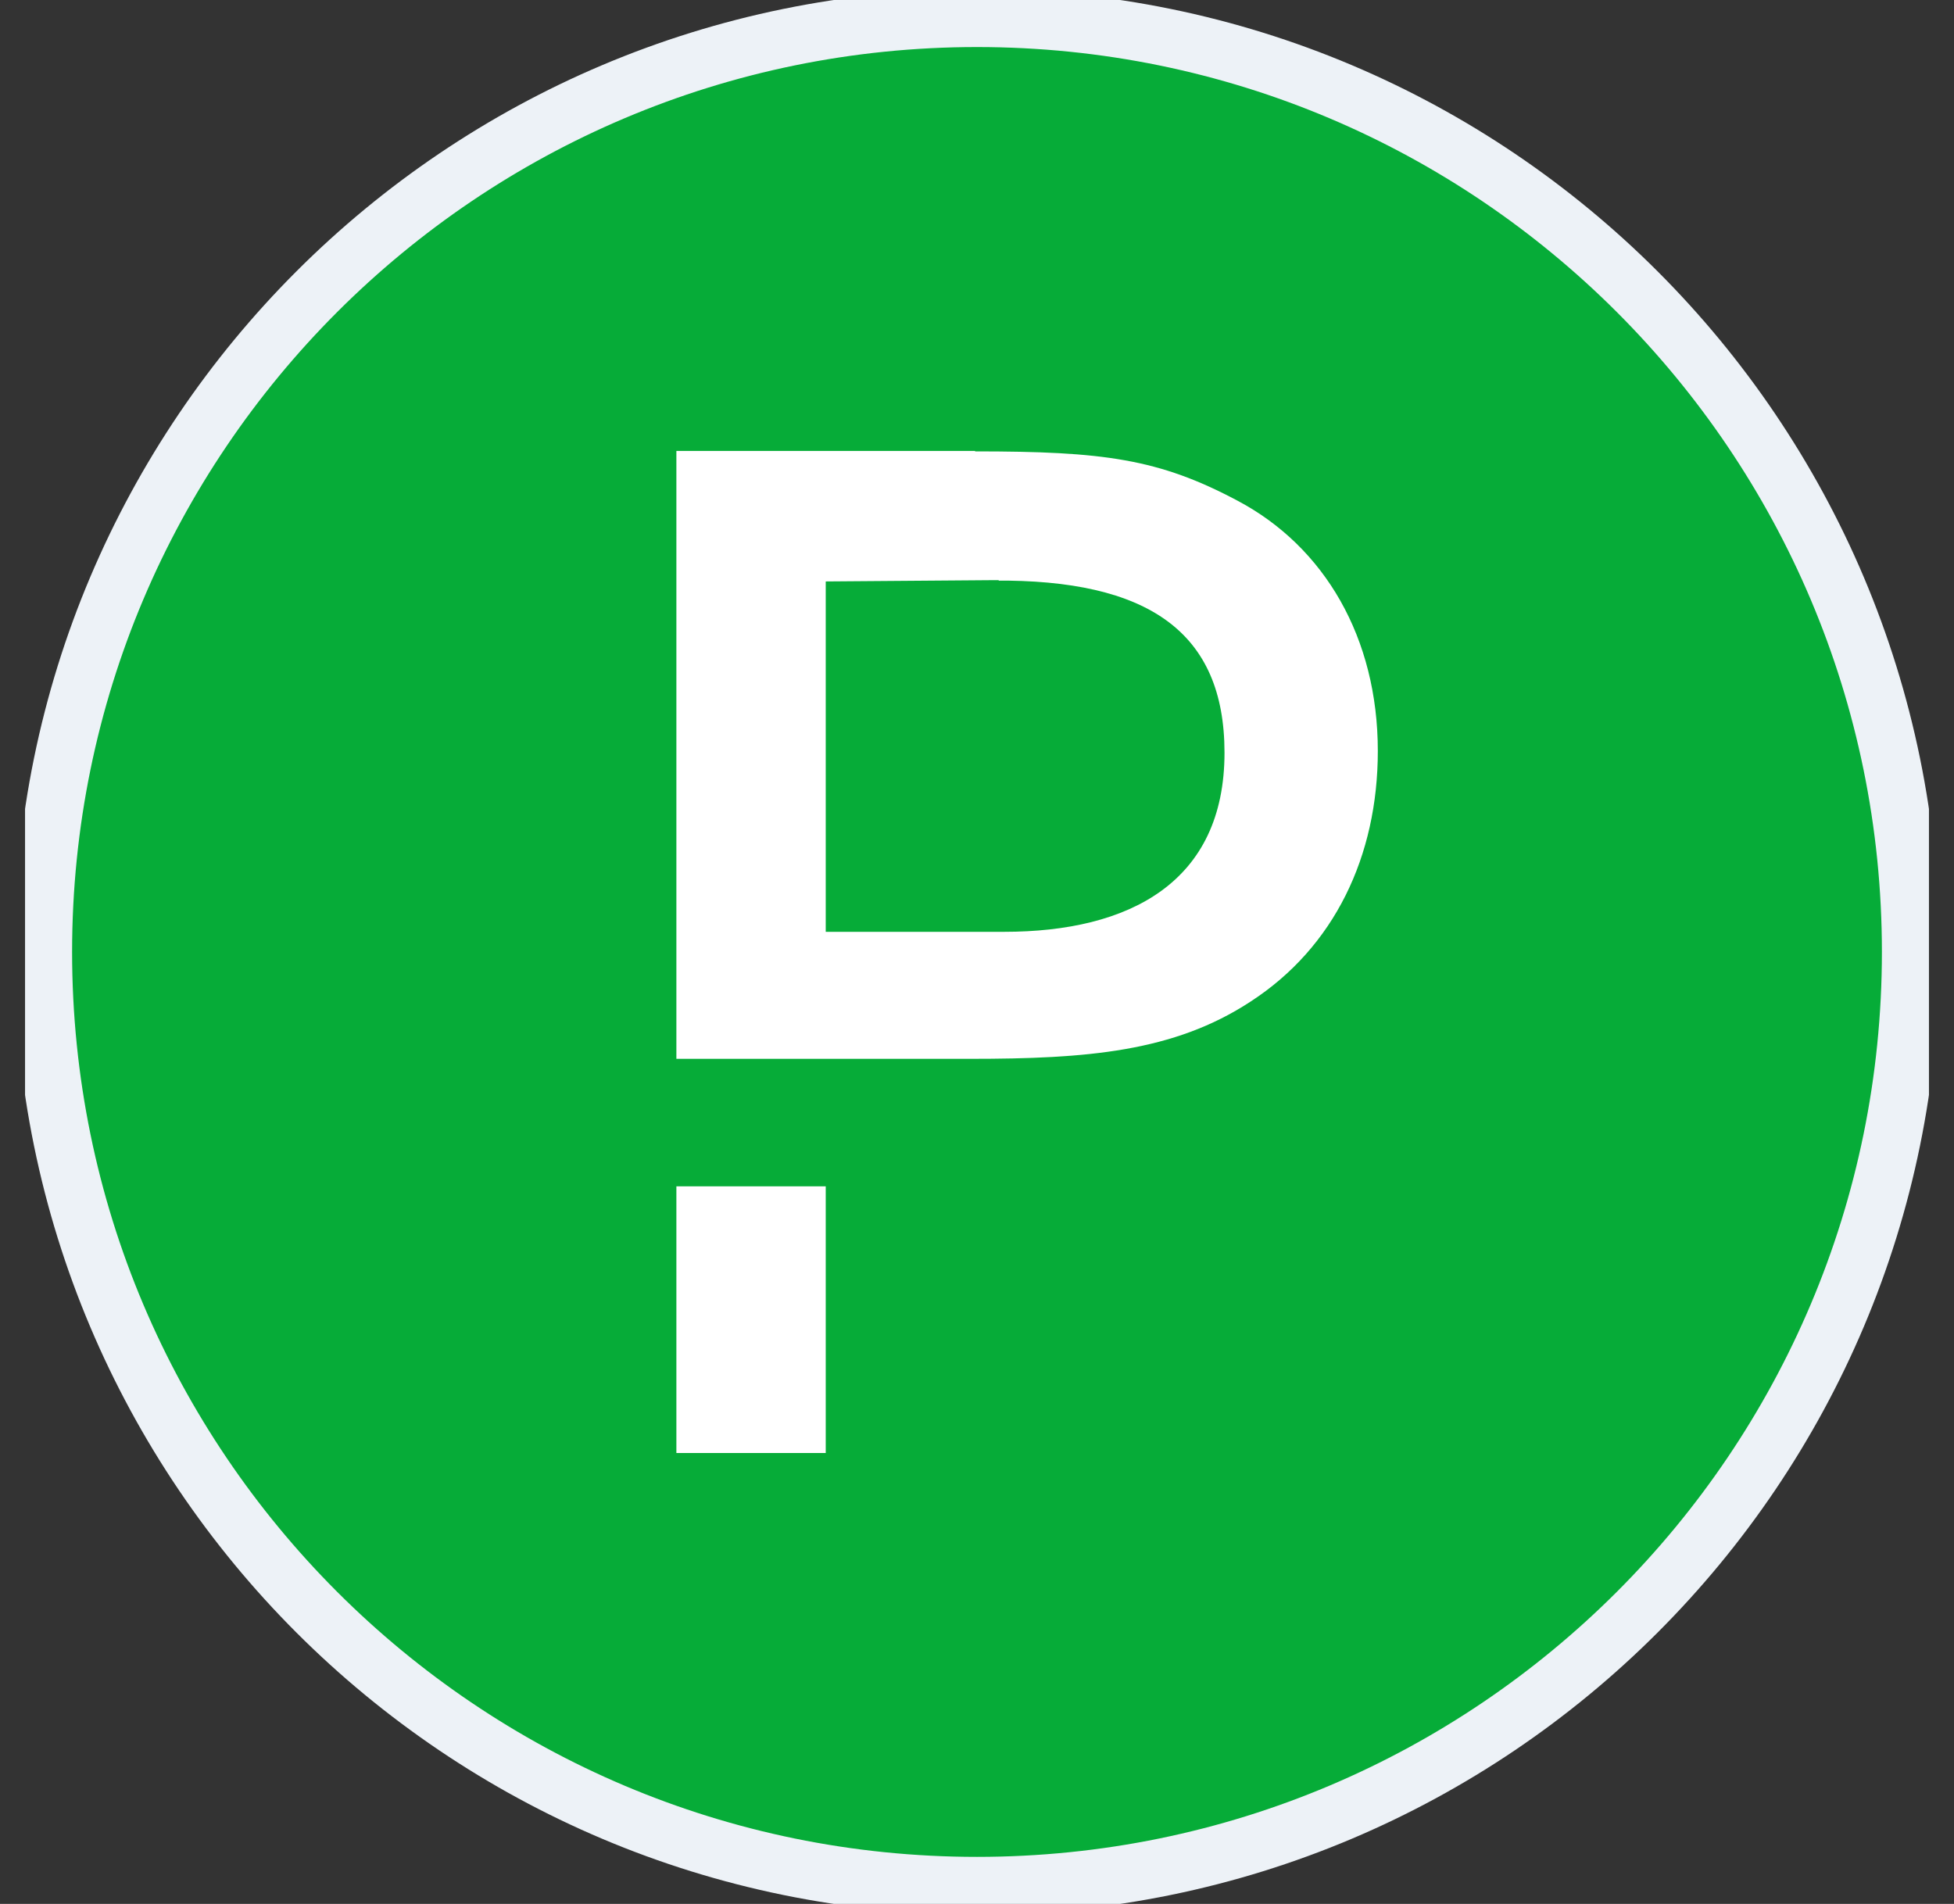
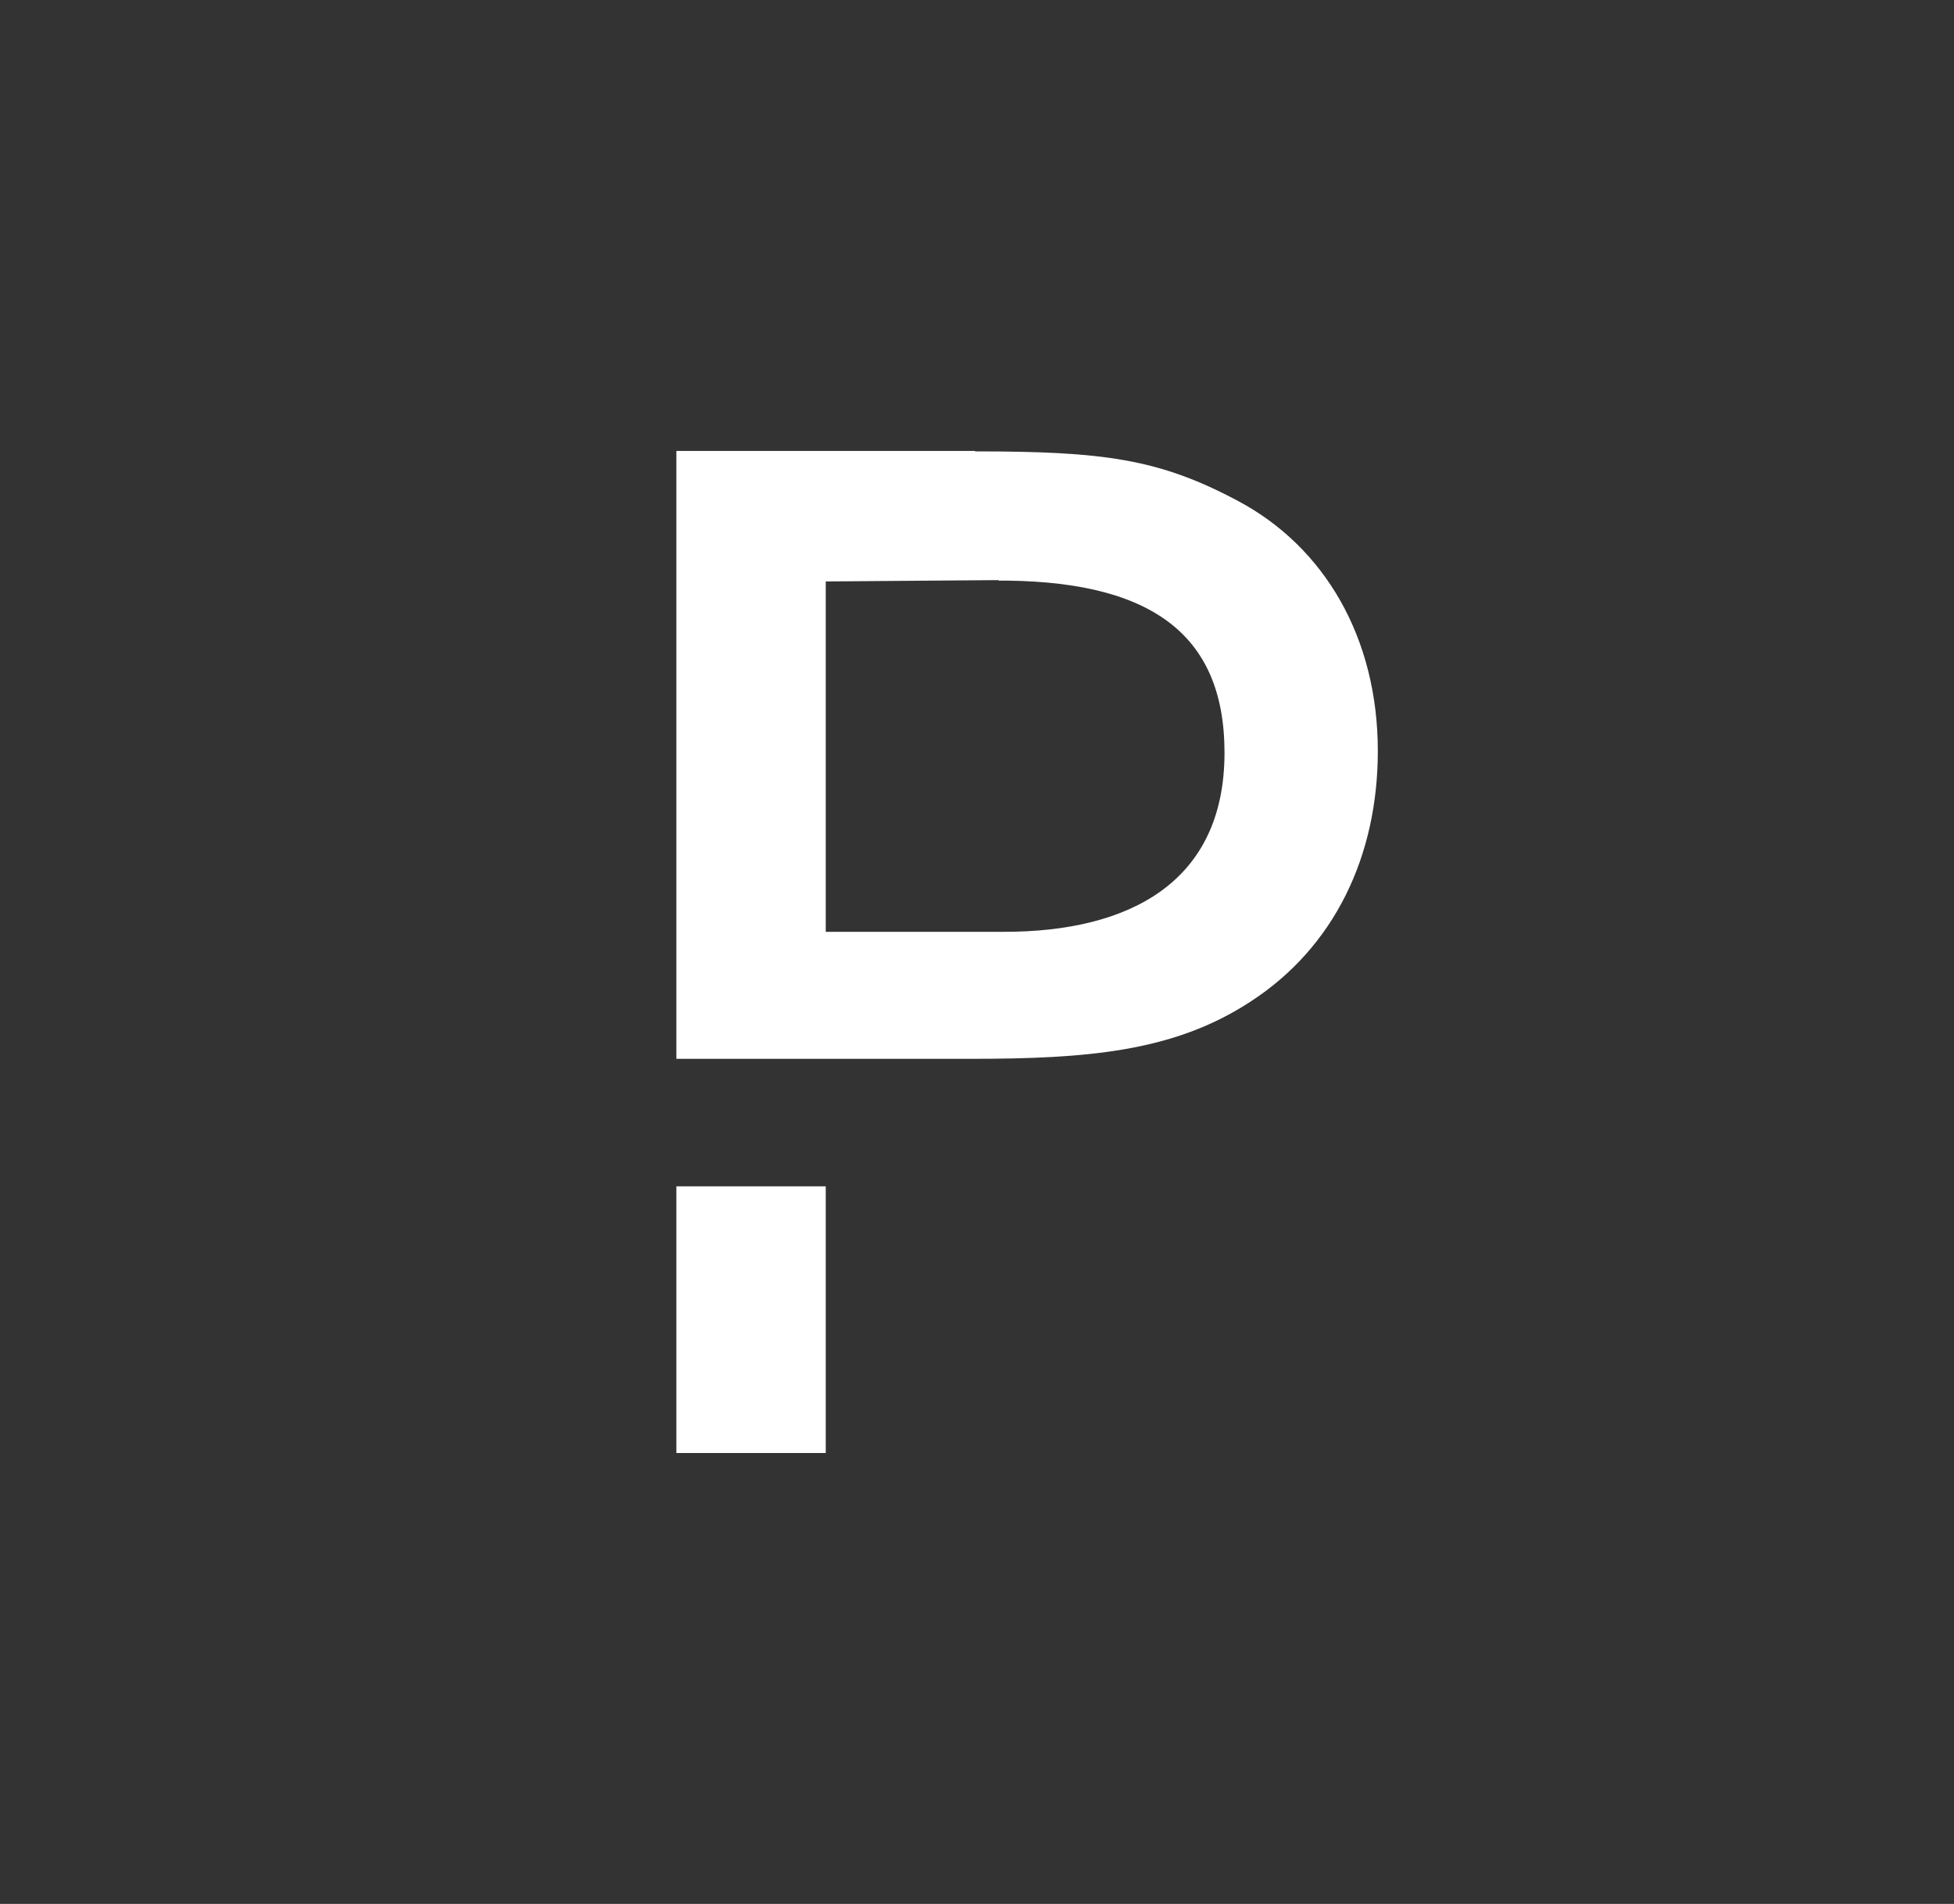
<svg xmlns="http://www.w3.org/2000/svg" width="39" height="38" viewBox="0 0 39 38" fill="none">
  <rect x="0" y="0" width="39" height="38" fill="#333333" stroke="none" />
  <g clip-path="url(#clip0_27705_4552)">
-     <path d="M19.5 37.636C29.792 37.636 38.136 29.292 38.136 19C38.136 8.708 29.792 0.364 19.5 0.364C9.208 0.364 0.864 8.708 0.864 19C0.864 29.292 9.208 37.636 19.5 37.636Z" fill="#06AC38" stroke="#EDF2F7" stroke-width="1.15" />
    <path d="M16.481 23.678V29H13.5V23.678H16.481ZM19.462 9.009C22.021 9.009 23.129 9.156 24.703 9.995C26.436 10.913 27.5 12.73 27.5 14.989C27.5 17.092 26.629 18.909 24.959 19.991C23.428 20.995 21.687 21.133 19.366 21.133H13.5V9H19.462V9.009ZM19.937 11.579H19.849L16.481 11.605V18.598H20.043C22.54 18.598 24.44 17.611 24.44 15.023C24.44 12.609 22.91 11.562 19.84 11.588H19.928L19.937 11.579Z" fill="white" />
  </g>
  <defs>
    <clipPath id="clip0_27705_4552">
      <rect width="38" height="38" fill="white" transform="translate(0.5)" />
    </clipPath>
  </defs>
</svg>